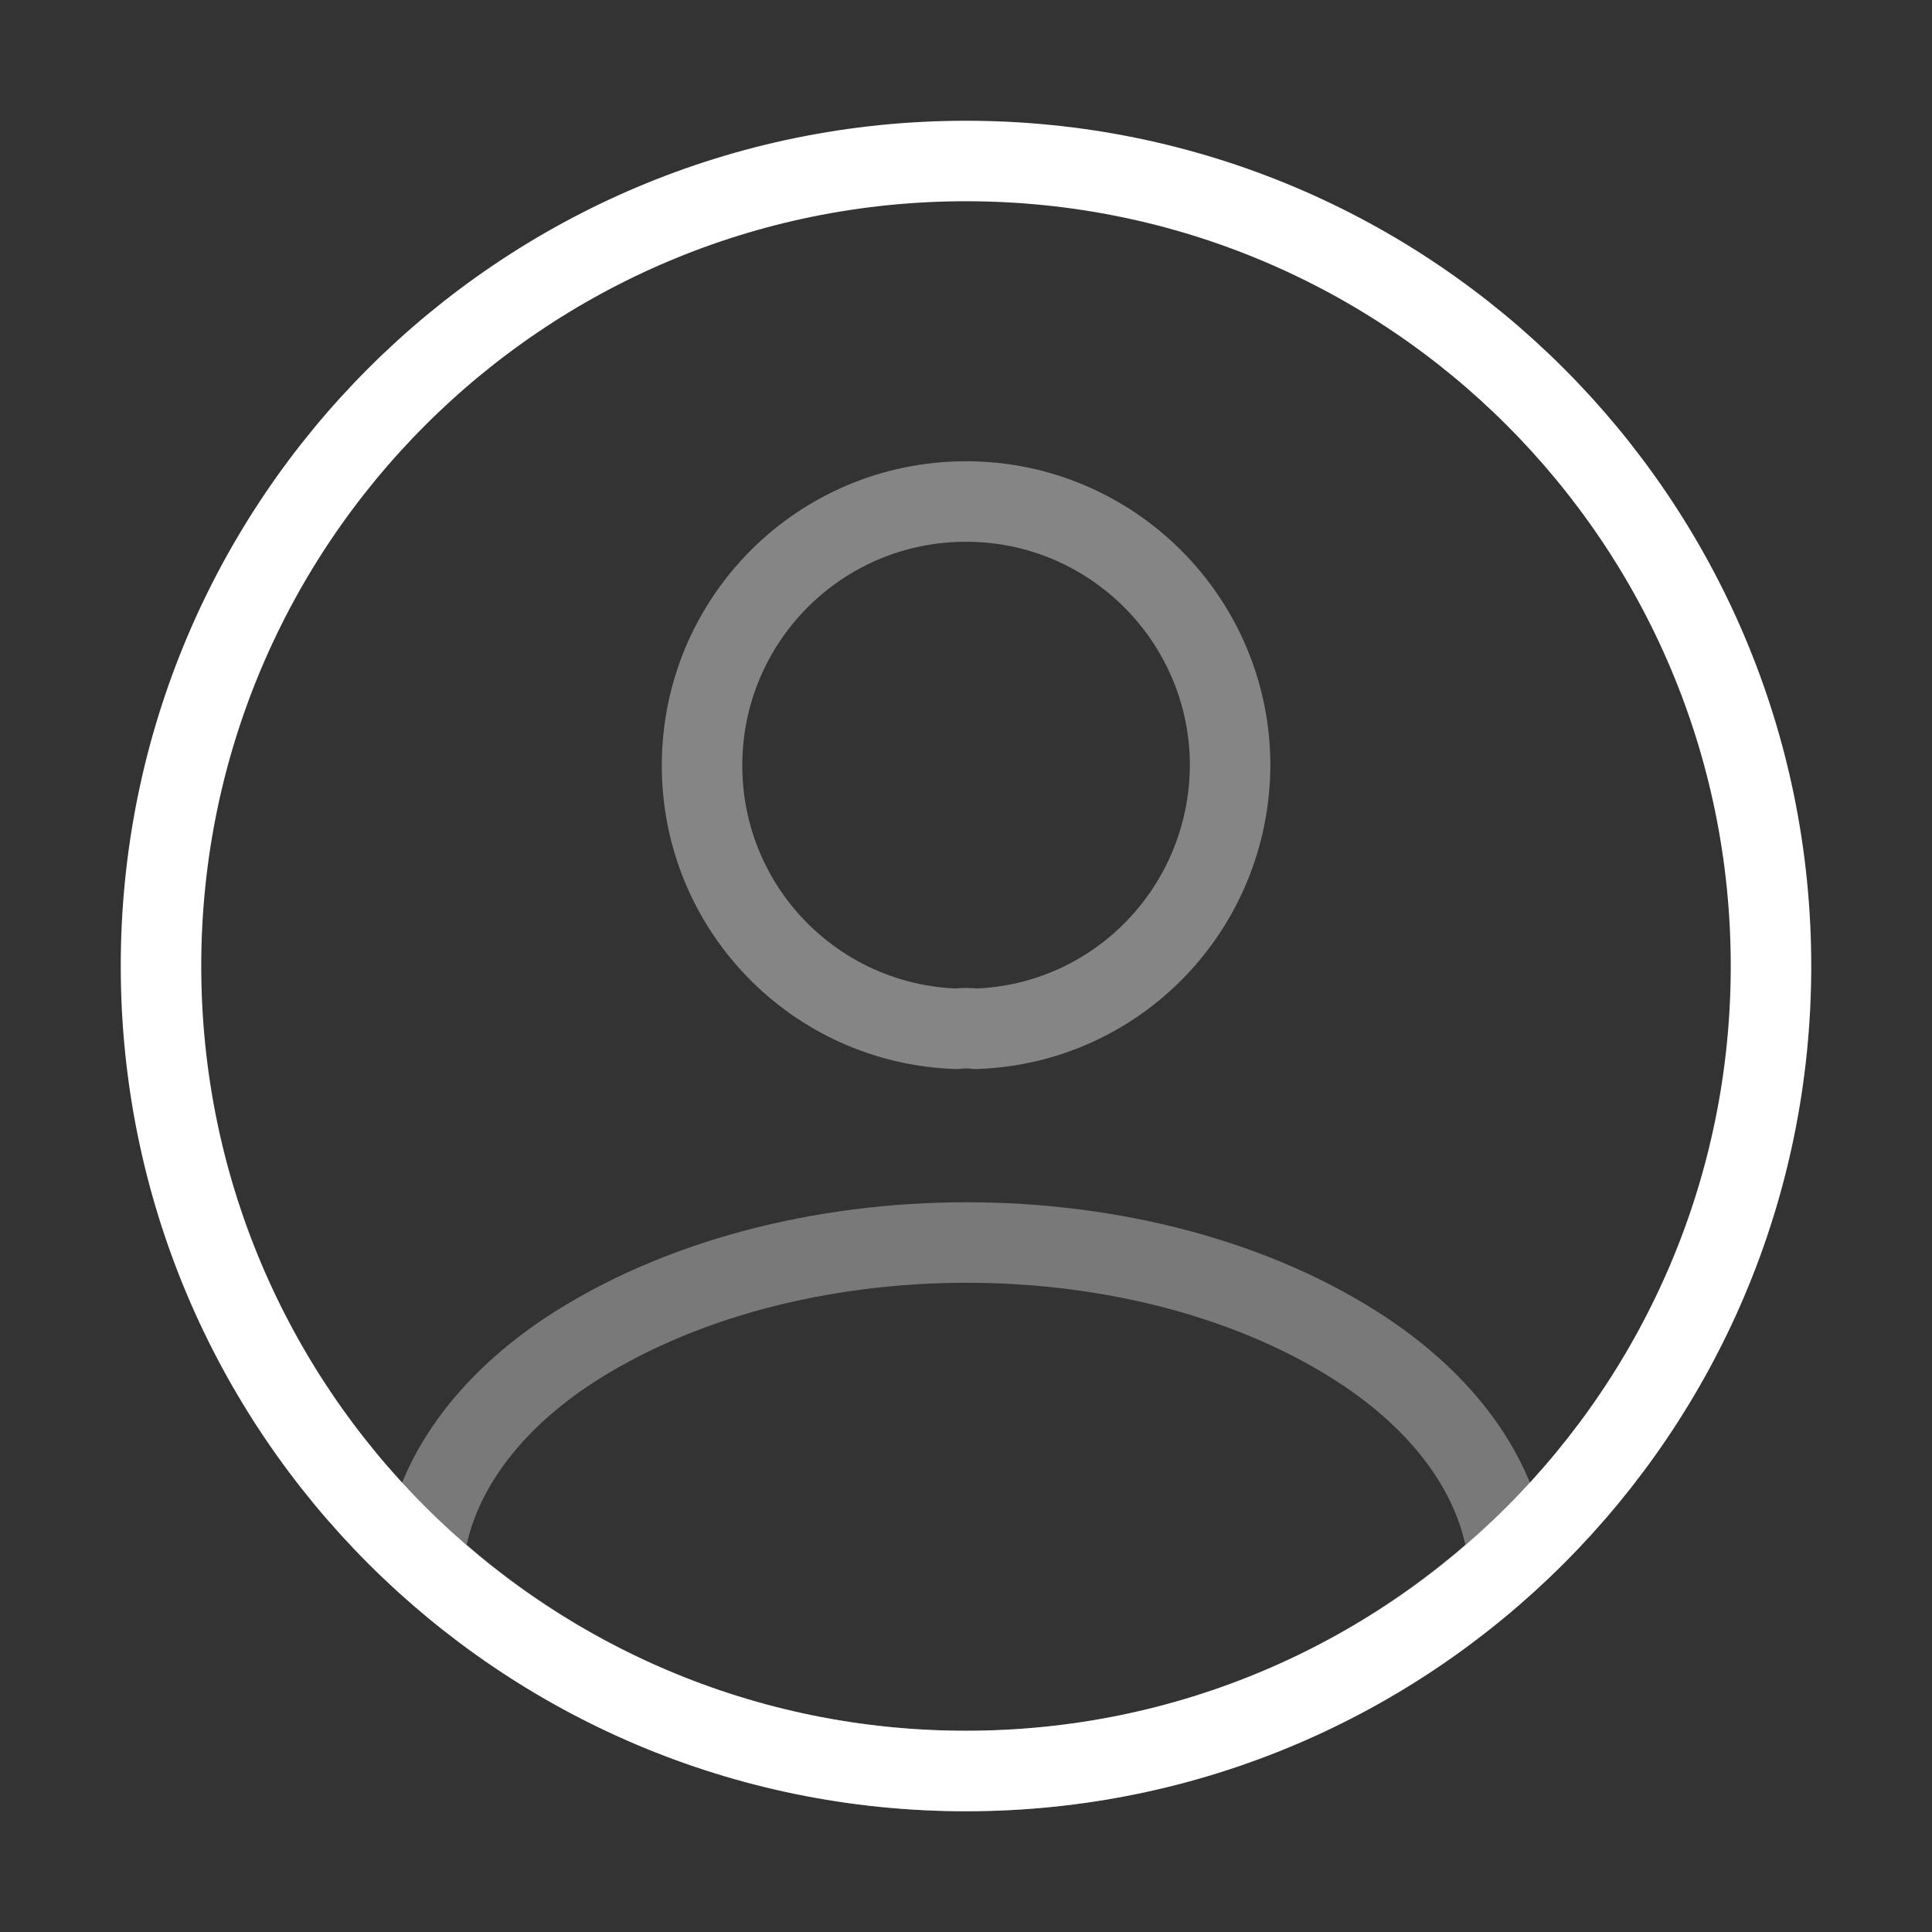
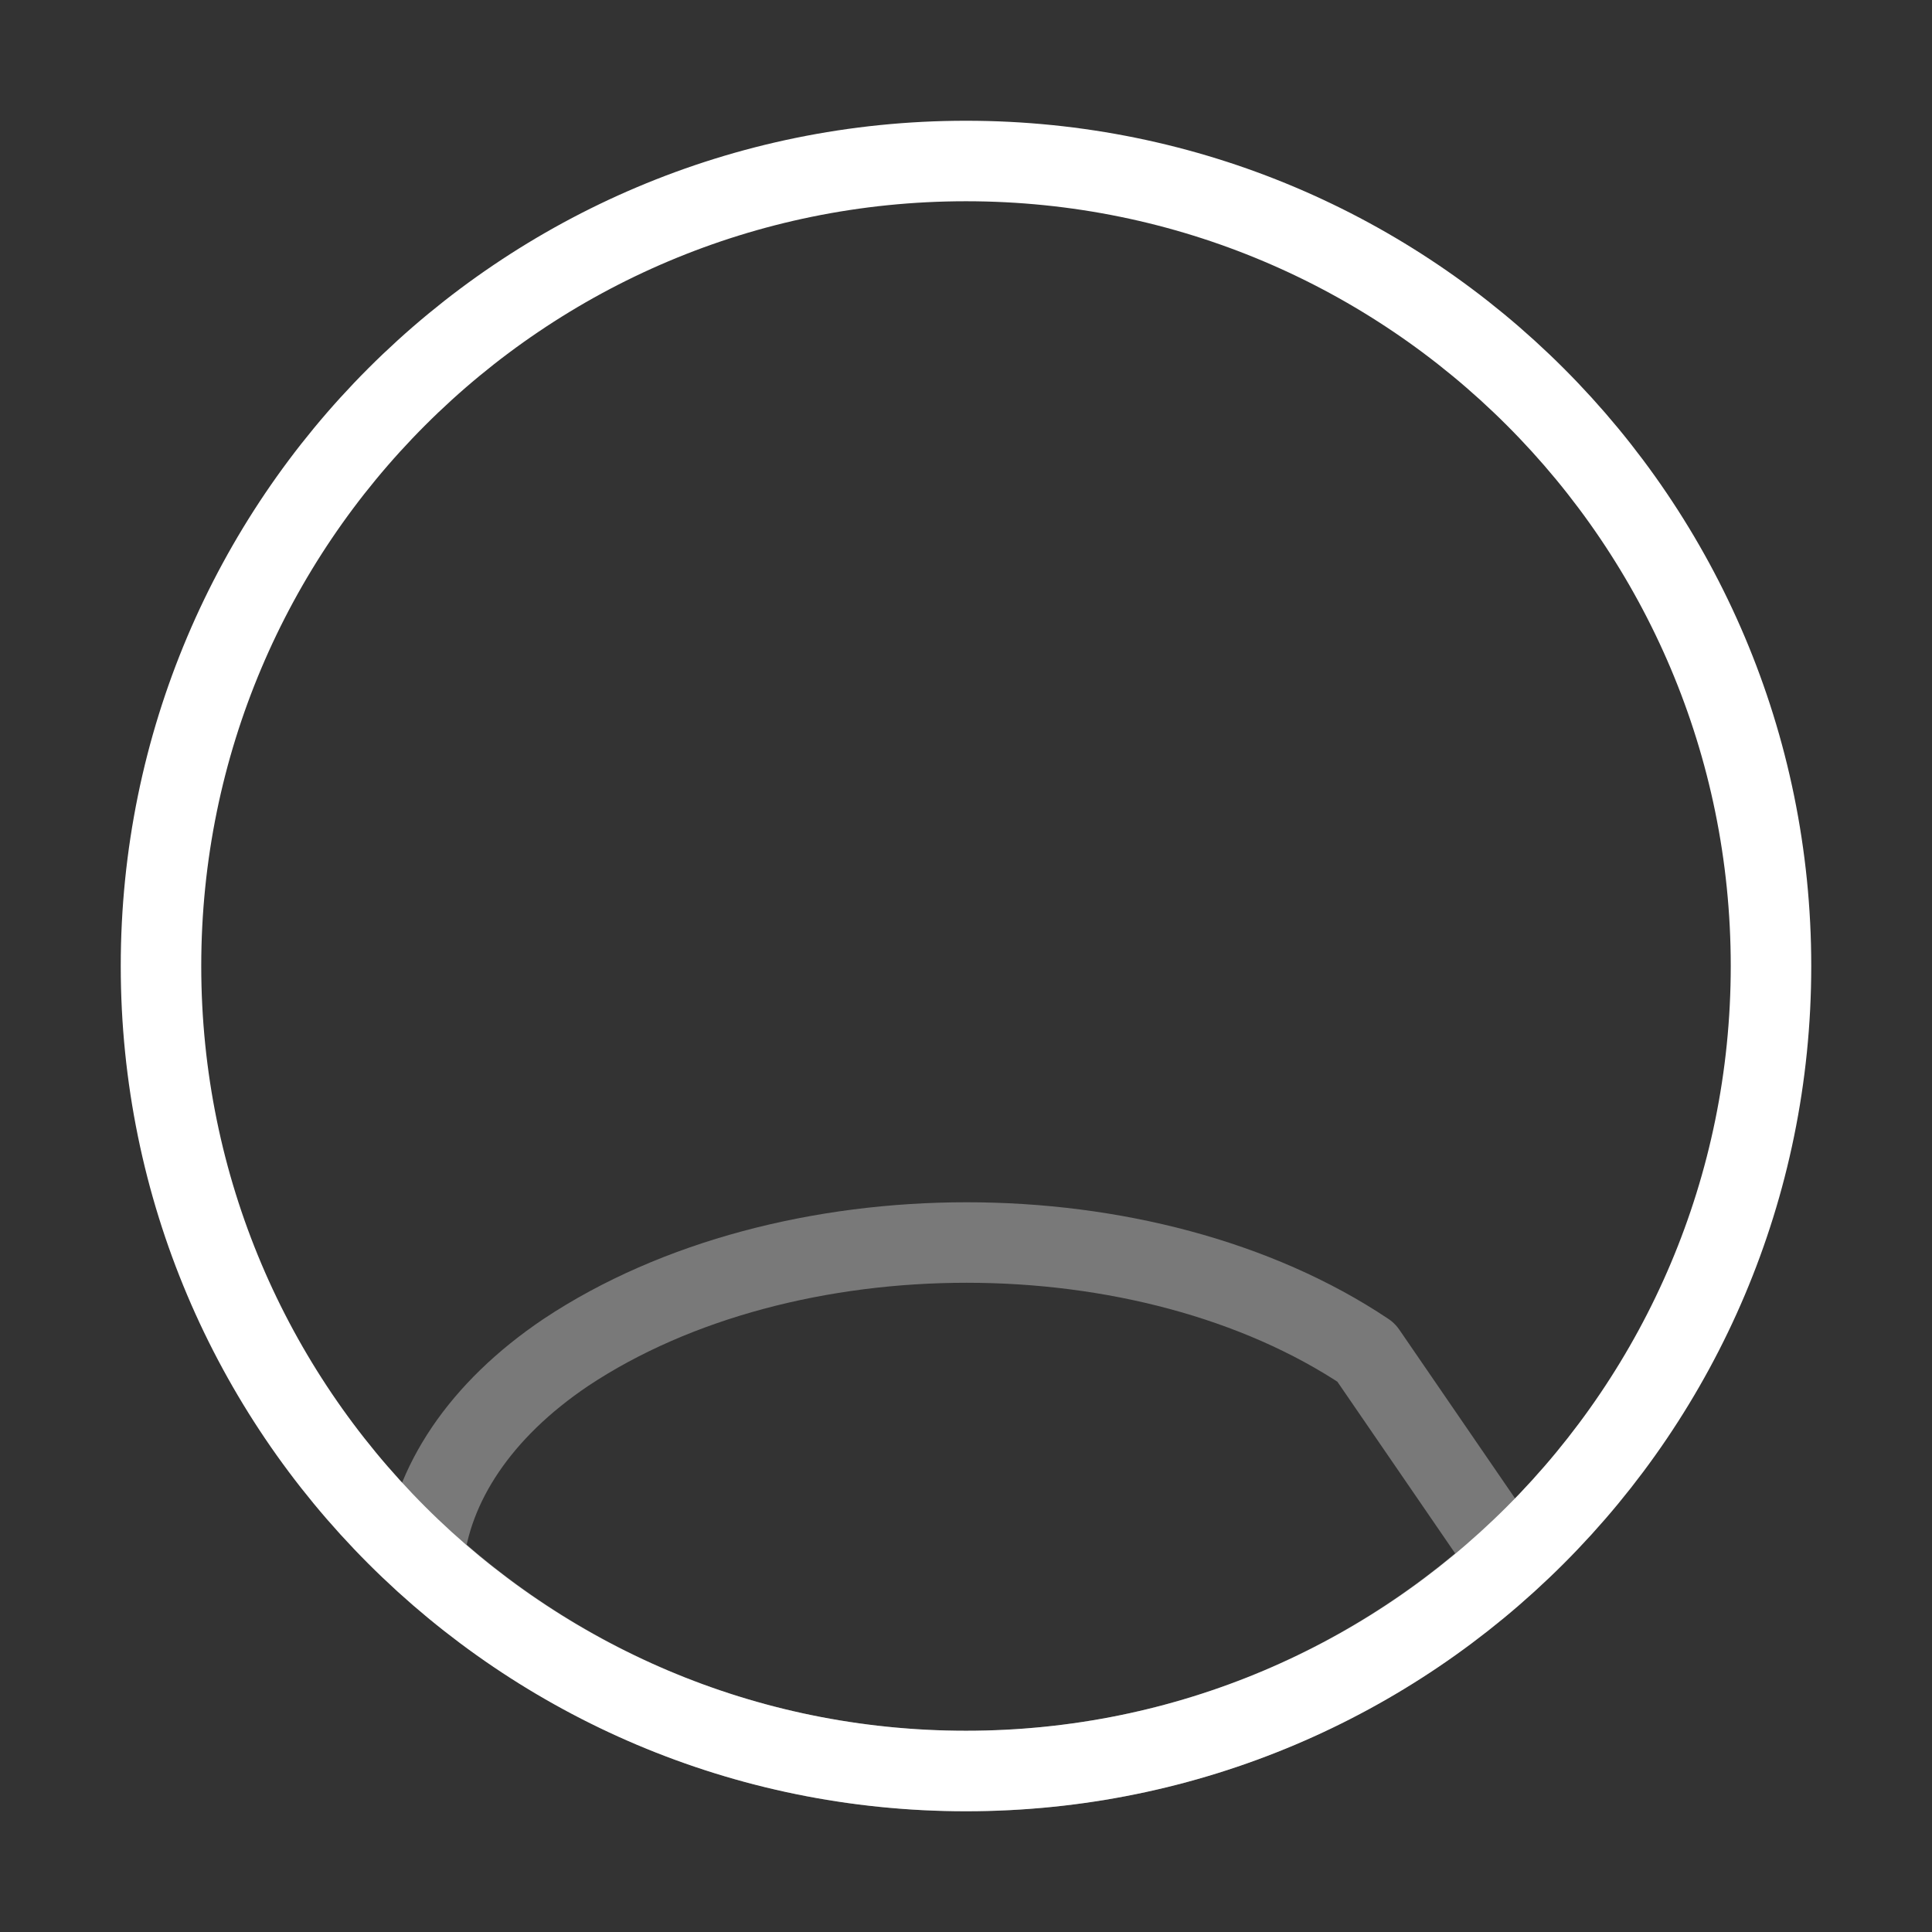
<svg xmlns="http://www.w3.org/2000/svg" width="800px" height="800px" viewBox="0 0 24 24" fill="none">
  <rect x="0" y="0" width="24" height="24" fill="#333333" stroke="none" />
strokeLinecap
<g id="SVGRepo_bgCarrier" strokeWidth="0" />strokeLinecapstrokeLinecapstrokeLinecap

<g id="SVGRepo_tracerCarrier" stroke-linecap="round" stroke-linejoin="round" />
  <g id="SVGRepo_iconCarrier">
-     <path opacity="0.4" d="M12.121 12.78C12.051 12.77 11.961 12.77 11.881 12.78C10.121 12.72 8.721 11.28 8.721 9.51C8.721 7.7 10.181 6.23 12.001 6.23C13.811 6.23 15.281 7.7 15.281 9.51C15.271 11.28 13.881 12.72 12.121 12.78Z" stroke="#ffffff" strokeWidth="1.5" stroke-linecap="round" stroke-linejoin="round" />
-     <path opacity="0.34" d="M18.74 19.38C16.96 21.01 14.6 22 12 22C9.4 22 7.04 21.01 5.26 19.38C5.36 18.44 5.96 17.52 7.03 16.8C9.77 14.98 14.25 14.98 16.97 16.8C18.04 17.52 18.64 18.44 18.74 19.38Z" stroke="#ffffff" strokeWidth="1.5" stroke-linecap="round" stroke-linejoin="round" />
+     <path opacity="0.34" d="M18.74 19.38C16.96 21.01 14.6 22 12 22C9.4 22 7.04 21.01 5.26 19.38C5.36 18.44 5.96 17.52 7.03 16.8C9.77 14.98 14.25 14.98 16.97 16.8Z" stroke="#ffffff" strokeWidth="1.5" stroke-linecap="round" stroke-linejoin="round" />
    <path d="M12 22C17.523 22 22 17.523 22 12C22 6.477 17.523 2 12 2C6.477 2 2 6.477 2 12C2 17.523 6.477 22 12 22Z" stroke="#ffffff" strokeWidth="1.5" stroke-linecap="round" stroke-linejoin="round" />
  </g>
</svg>